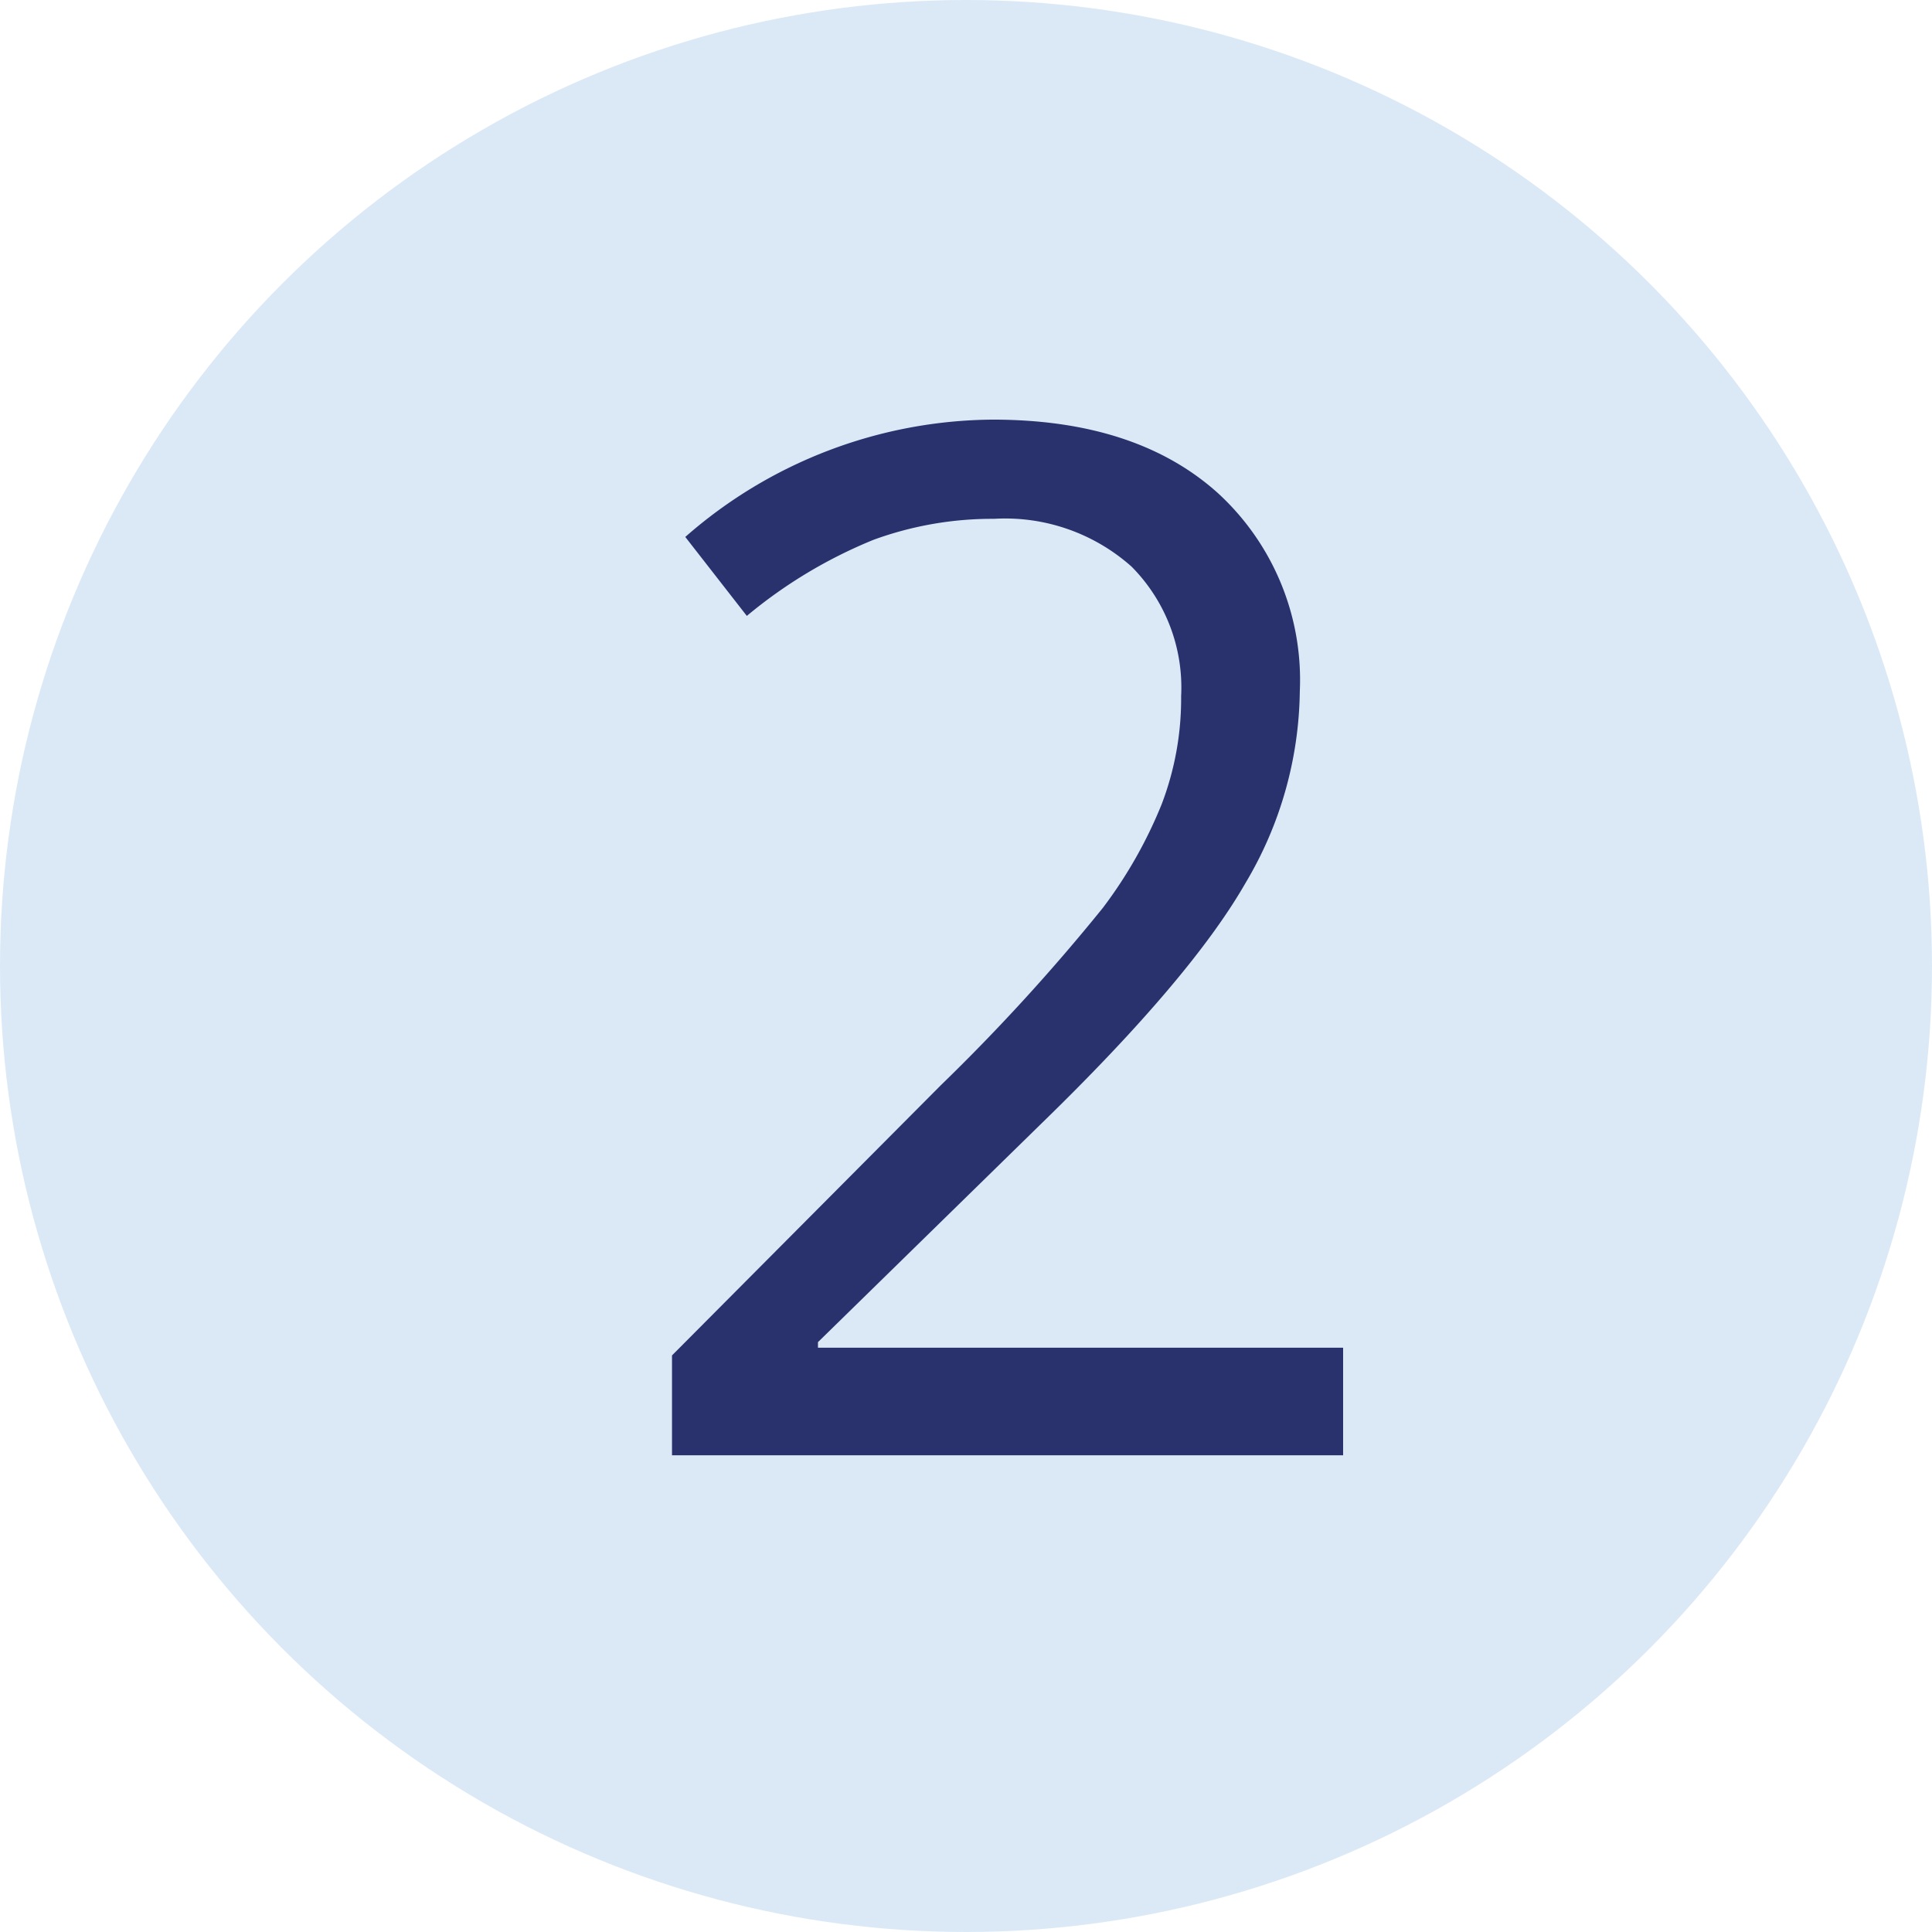
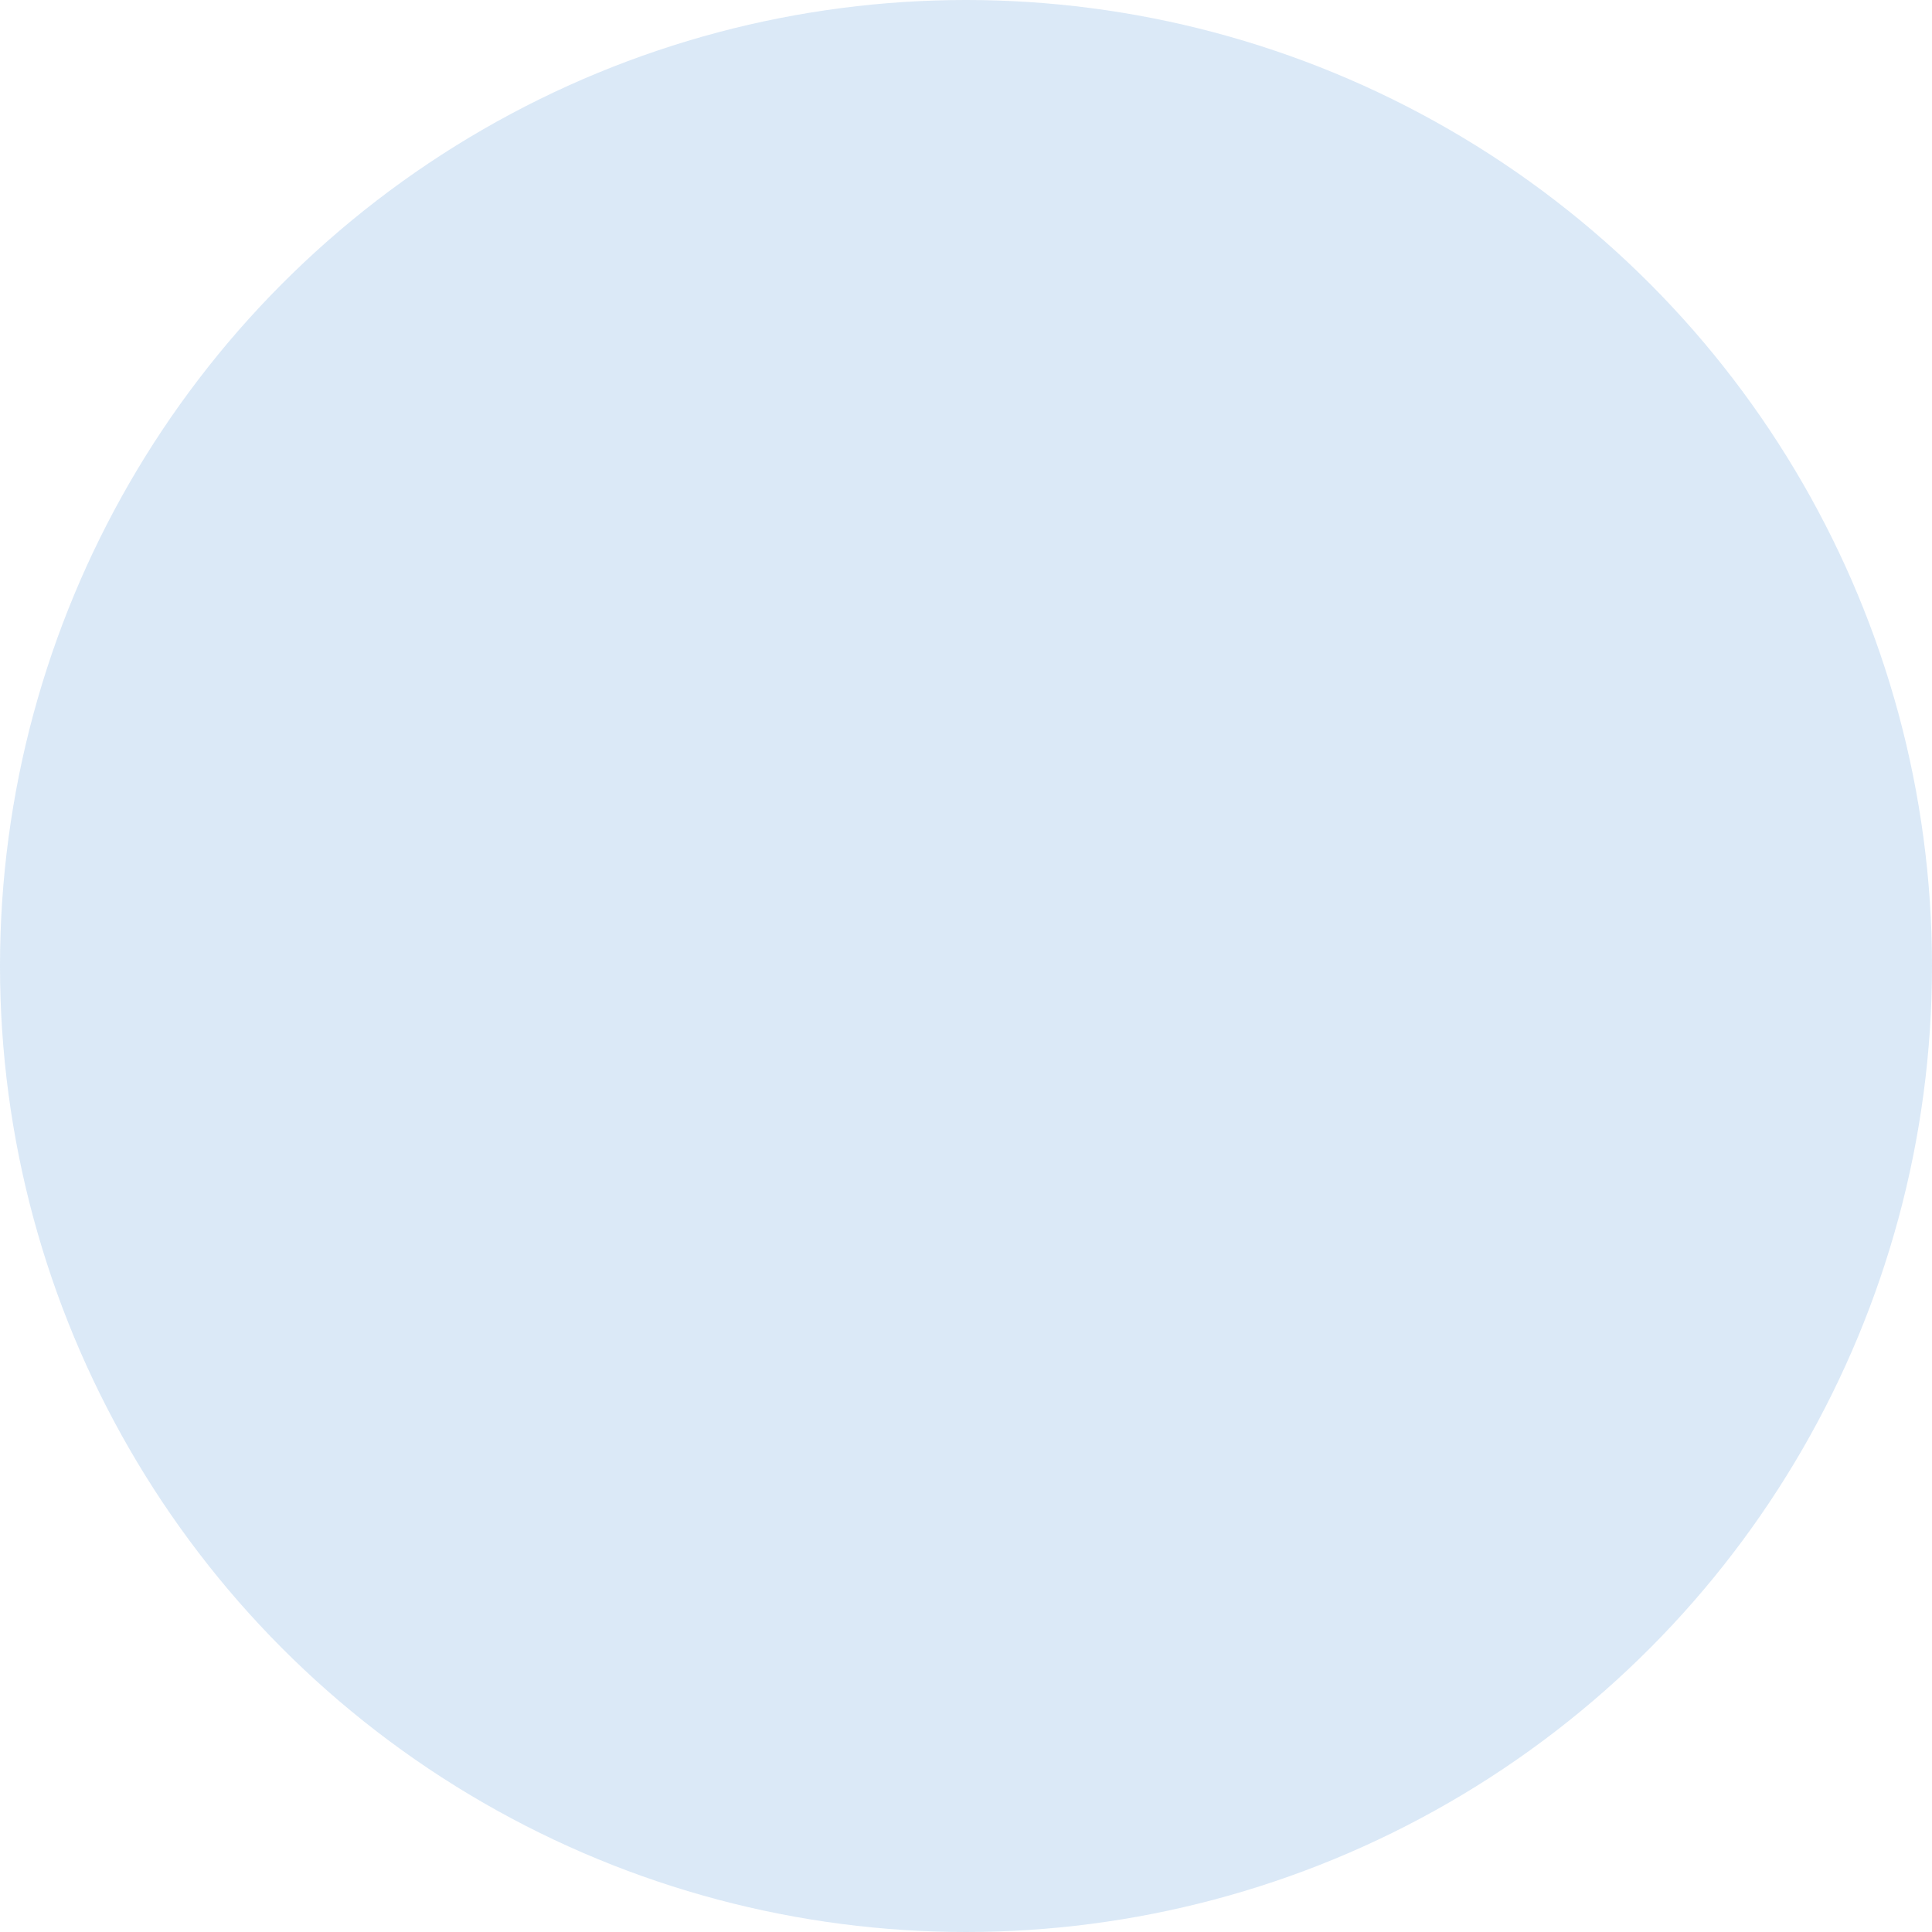
<svg xmlns="http://www.w3.org/2000/svg" width="77" height="77" viewBox="0 0 77 77">
  <g id="Grupo_263" data-name="Grupo 263" transform="translate(-790 -453)">
    <g id="Grupo_81" data-name="Grupo 81" transform="translate(32 -1)">
      <circle id="Elipse_26" data-name="Elipse 26" cx="38.5" cy="38.5" r="38.5" transform="translate(758 454)" fill="#a0c5e9" opacity="0.382" />
-       <path id="Trazado_1713" data-name="Trazado 1713" d="M29.53,0H2.783V-3.98L13.5-14.751a78.906,78.906,0,0,0,6.457-7.069,18.042,18.042,0,0,0,2.338-4.119,11.8,11.8,0,0,0,.779-4.314A6.839,6.839,0,0,0,21.1-35.416a7.569,7.569,0,0,0-5.483-1.906,13.787,13.787,0,0,0-4.8.835,19.137,19.137,0,0,0-5.052,3.034L3.312-36.6a18.758,18.758,0,0,1,12.246-4.676q5.733,0,8.99,2.936a10.1,10.1,0,0,1,3.256,7.89,15.238,15.238,0,0,1-2.171,7.654q-2.171,3.785-8.127,9.574L8.6-4.509v.223H29.53Z" transform="translate(782 512)" fill="#29326d" />
    </g>
  </g>
</svg>